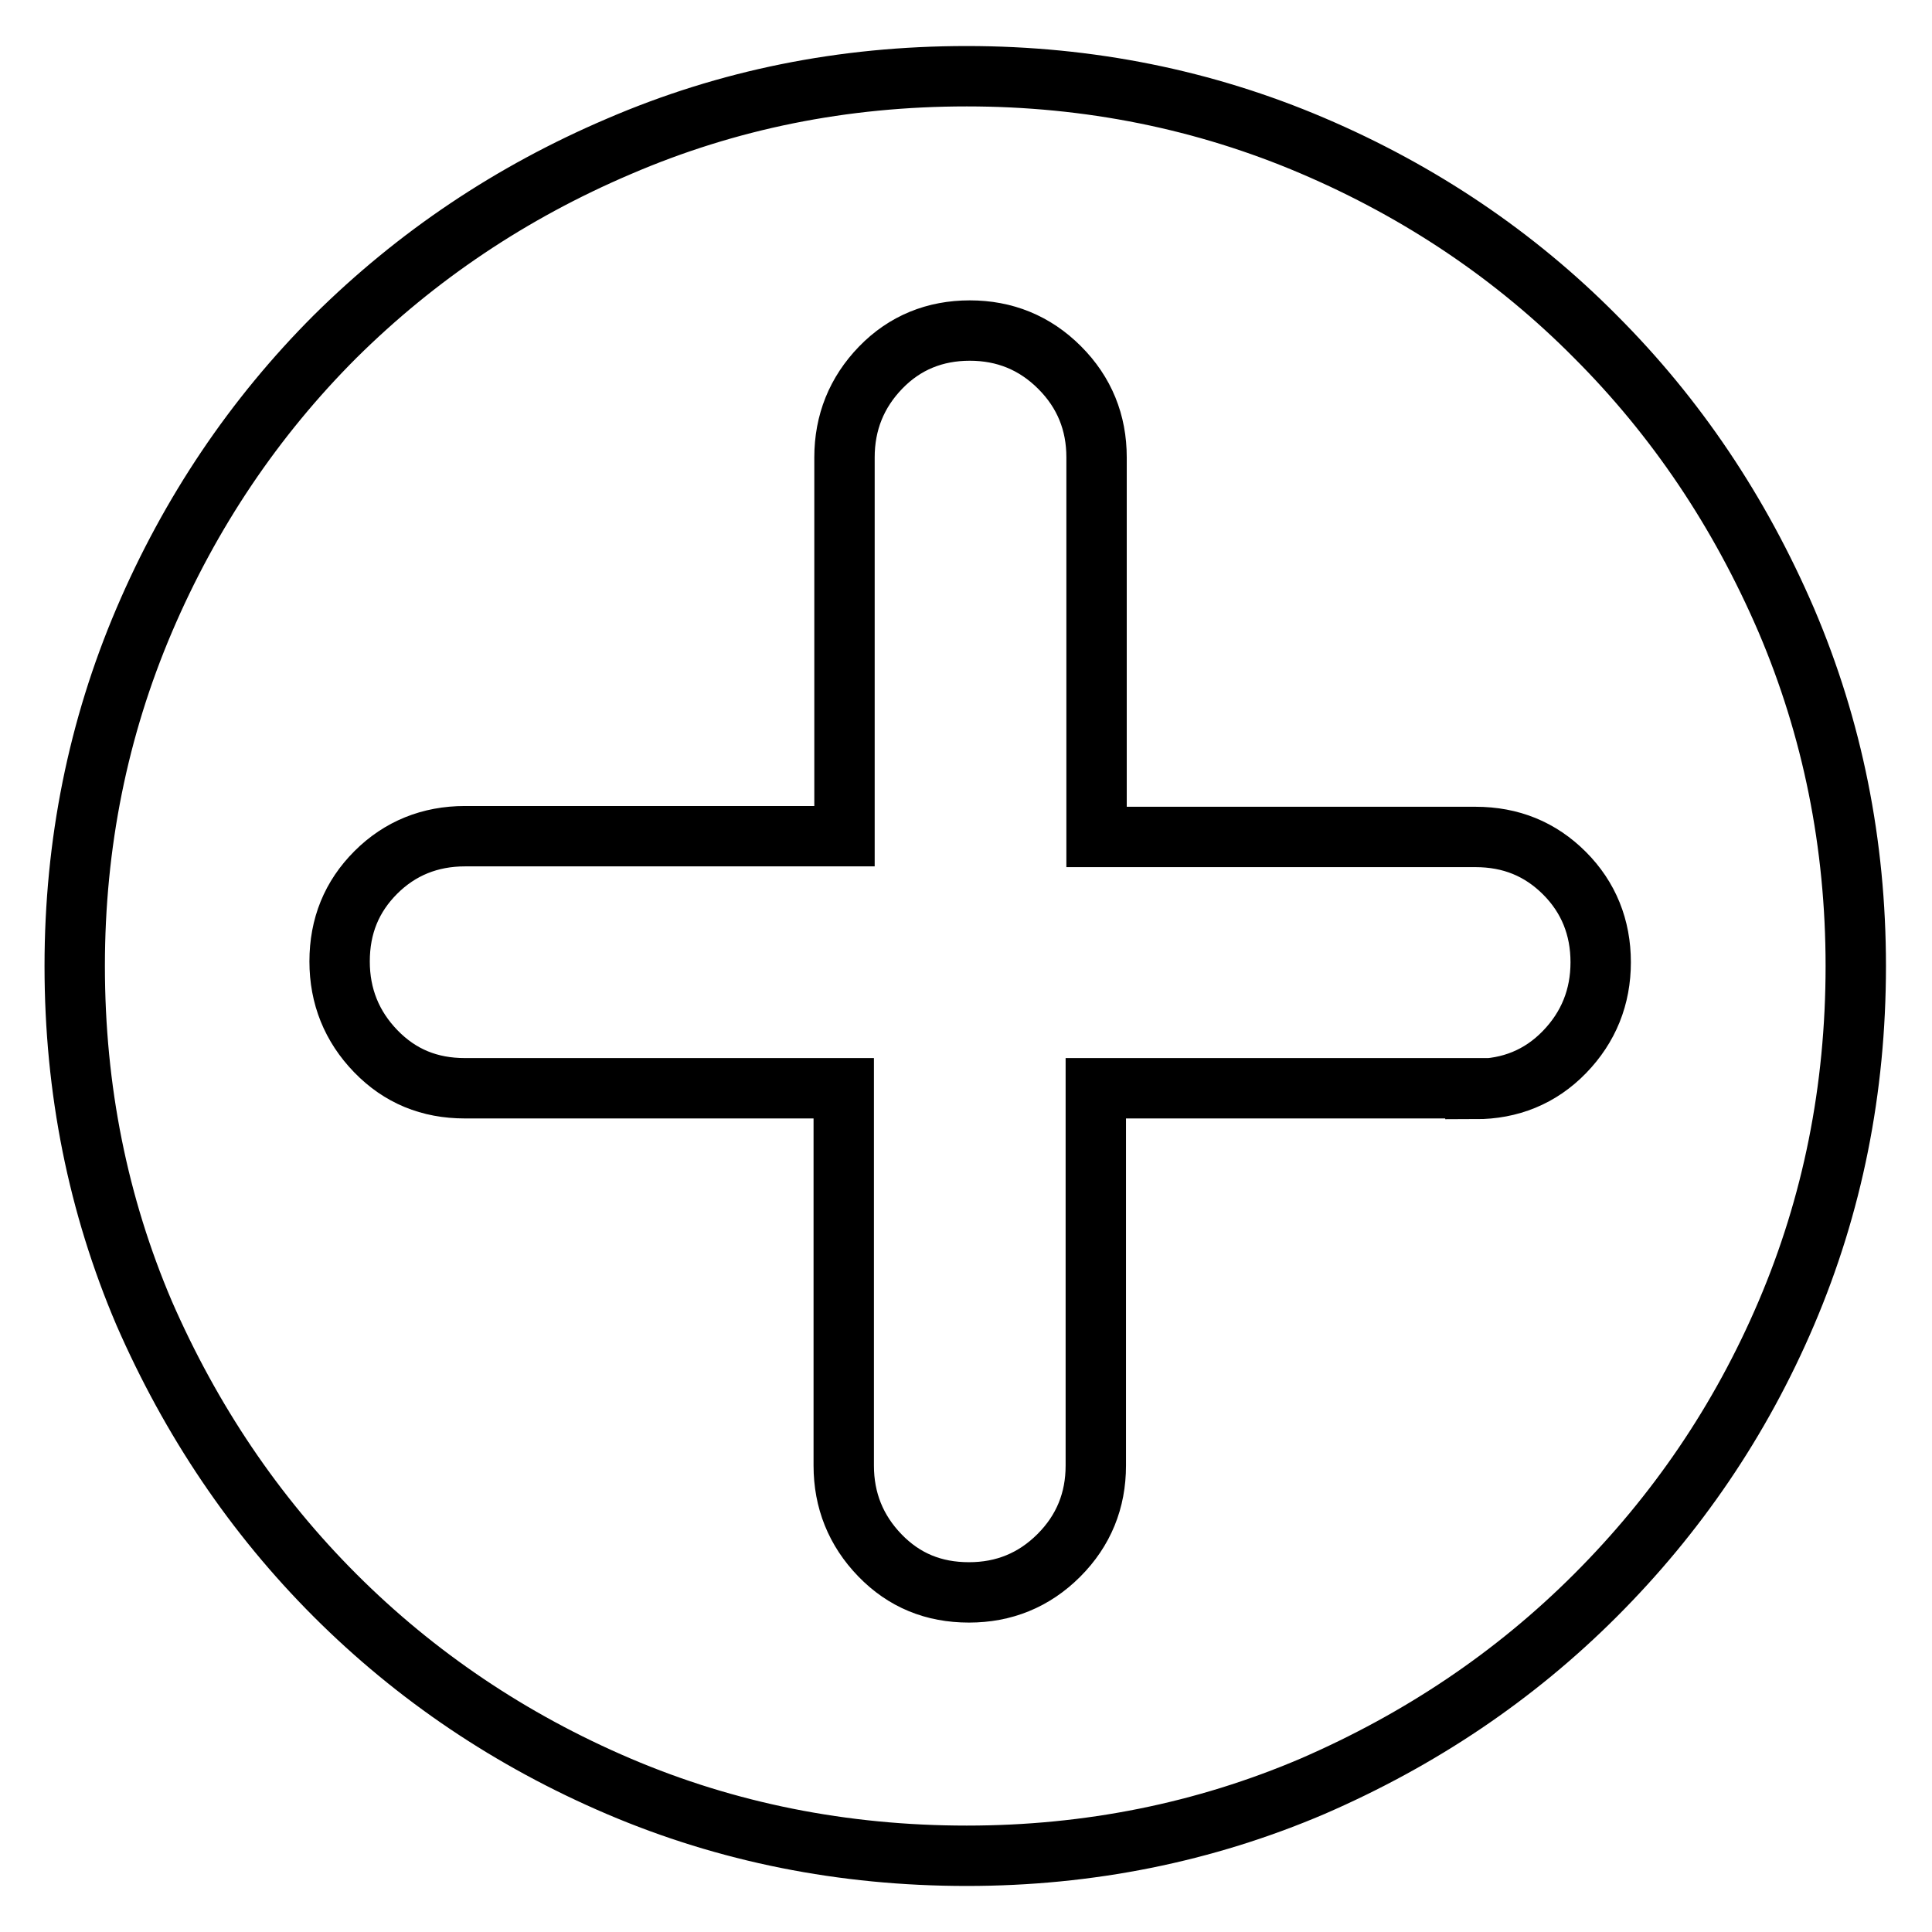
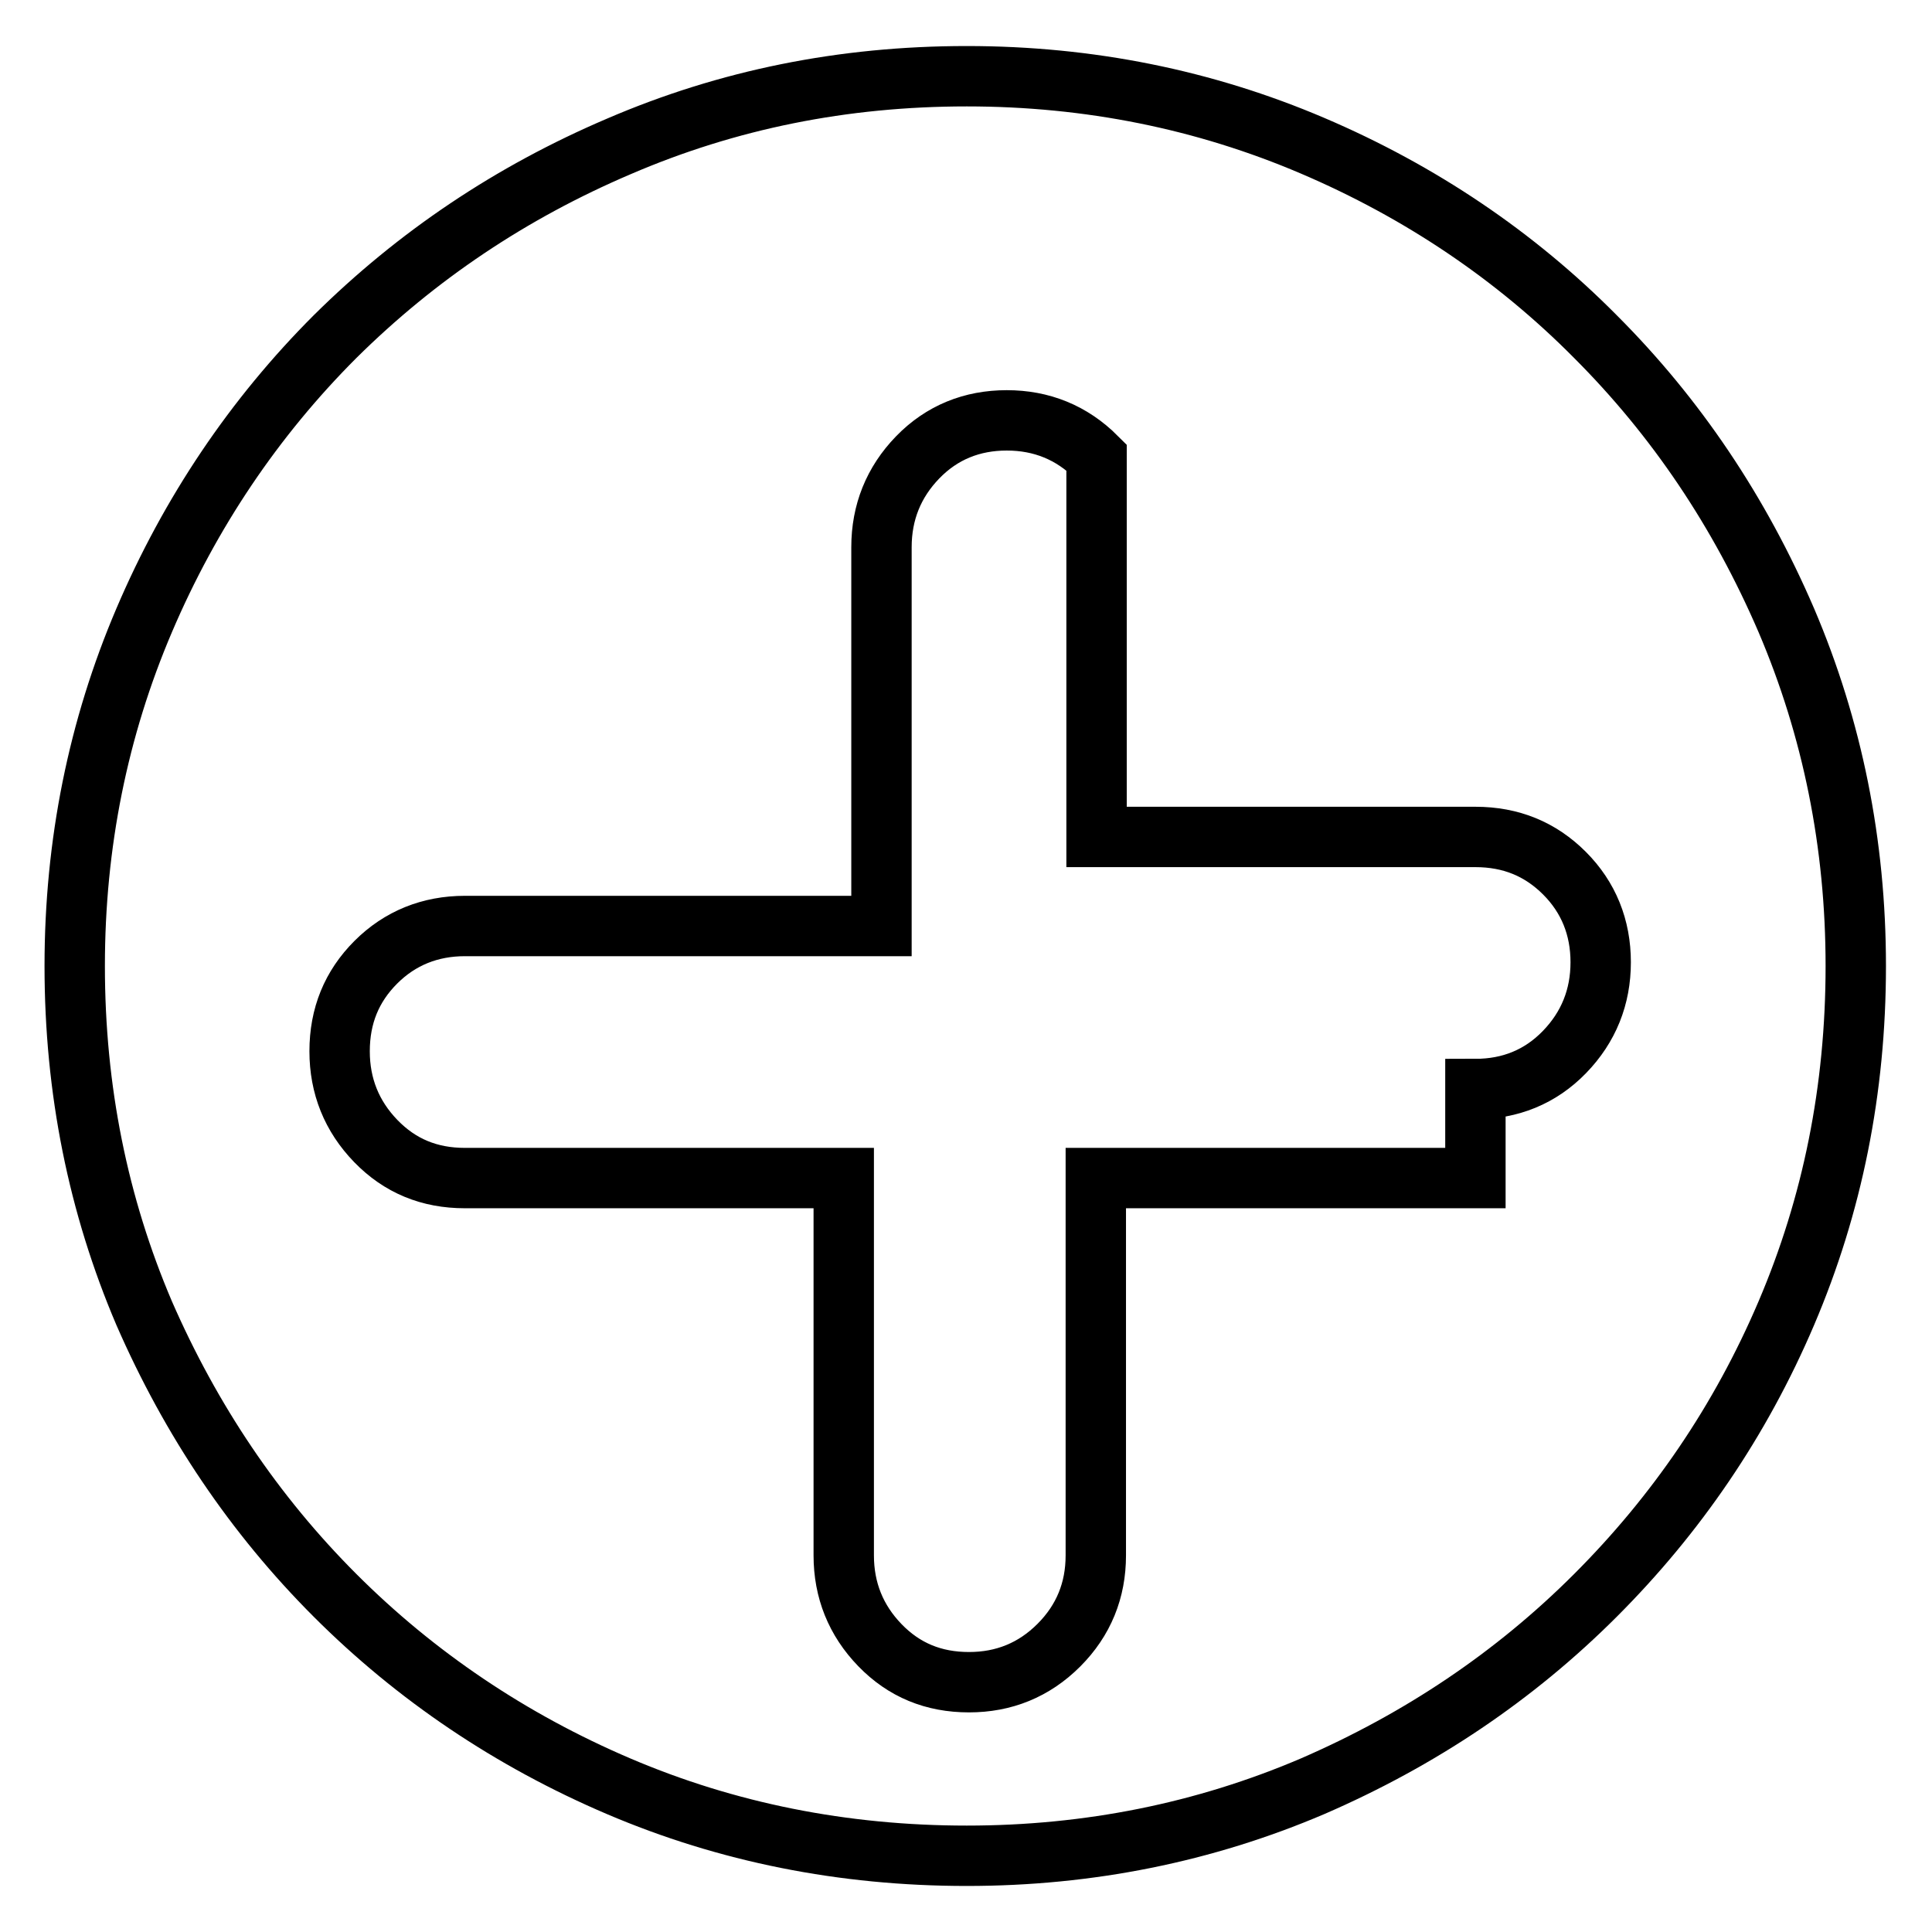
<svg xmlns="http://www.w3.org/2000/svg" version="1.1" x="0px" y="0px" viewBox="0 0 256 256" enable-background="new 0 0 256 256" xml:space="preserve">
  <g>
-     <path stroke-width="8" fill-opacity="0" stroke="#000000" d="M128.1,10.1c16.2,0,31.5,3.1,45.8,9.2c14.3,6.1,26.9,14.6,37.5,25.3c10.7,10.7,19.1,23.2,25.3,37.6 c6.1,14.3,9.2,29.6,9.2,45.8c0,16.4-3.1,31.7-9.2,46c-6.1,14.3-14.6,26.7-25.3,37.4c-10.7,10.7-23.2,19.1-37.5,25.3 c-14.3,6.1-29.6,9.2-45.8,9.2c-16.4,0-31.8-3.1-46.1-9.2c-14.3-6.1-26.9-14.6-37.6-25.3c-10.7-10.7-19.1-23.2-25.3-37.4 c-6.1-14.3-9.2-29.6-9.2-46c0-16.2,3.1-31.5,9.2-45.8c6.1-14.3,14.6-26.9,25.3-37.6C55.2,33.9,67.7,25.5,82,19.4 C96.4,13.2,111.7,10.1,128.1,10.1L128.1,10.1z M195.5,144.3c4.6,0,8.6-1.6,11.8-4.9c3.2-3.3,4.8-7.3,4.8-11.9 c0-4.6-1.6-8.6-4.8-11.8c-3.2-3.2-7.1-4.8-11.8-4.8h-50.2V60.6c0-4.6-1.6-8.6-4.9-11.9c-3.3-3.3-7.3-4.9-11.9-4.9 c-4.6,0-8.6,1.6-11.8,4.9c-3.2,3.3-4.8,7.3-4.8,11.9v50.2H61.6c-4.6,0-8.6,1.6-11.8,4.8c-3.2,3.2-4.8,7.1-4.8,11.8 c0,4.6,1.6,8.6,4.8,11.9c3.2,3.3,7.1,4.9,11.8,4.9h50.2v50c0,4.6,1.6,8.6,4.8,11.9c3.2,3.3,7.1,4.9,11.8,4.9 c4.6,0,8.6-1.6,11.9-4.9c3.3-3.3,4.9-7.3,4.9-11.9v-50H195.5L195.5,144.3z" />
+     <path stroke-width="8" fill-opacity="0" stroke="#000000" d="M128.1,10.1c16.2,0,31.5,3.1,45.8,9.2c14.3,6.1,26.9,14.6,37.5,25.3c10.7,10.7,19.1,23.2,25.3,37.6 c6.1,14.3,9.2,29.6,9.2,45.8c0,16.4-3.1,31.7-9.2,46c-6.1,14.3-14.6,26.7-25.3,37.4c-10.7,10.7-23.2,19.1-37.5,25.3 c-14.3,6.1-29.6,9.2-45.8,9.2c-16.4,0-31.8-3.1-46.1-9.2c-14.3-6.1-26.9-14.6-37.6-25.3c-10.7-10.7-19.1-23.2-25.3-37.4 c-6.1-14.3-9.2-29.6-9.2-46c0-16.2,3.1-31.5,9.2-45.8c6.1-14.3,14.6-26.9,25.3-37.6C55.2,33.9,67.7,25.5,82,19.4 C96.4,13.2,111.7,10.1,128.1,10.1L128.1,10.1z M195.5,144.3c4.6,0,8.6-1.6,11.8-4.9c3.2-3.3,4.8-7.3,4.8-11.9 c0-4.6-1.6-8.6-4.8-11.8c-3.2-3.2-7.1-4.8-11.8-4.8h-50.2V60.6c-3.3-3.3-7.3-4.9-11.9-4.9 c-4.6,0-8.6,1.6-11.8,4.9c-3.2,3.3-4.8,7.3-4.8,11.9v50.2H61.6c-4.6,0-8.6,1.6-11.8,4.8c-3.2,3.2-4.8,7.1-4.8,11.8 c0,4.6,1.6,8.6,4.8,11.9c3.2,3.3,7.1,4.9,11.8,4.9h50.2v50c0,4.6,1.6,8.6,4.8,11.9c3.2,3.3,7.1,4.9,11.8,4.9 c4.6,0,8.6-1.6,11.9-4.9c3.3-3.3,4.9-7.3,4.9-11.9v-50H195.5L195.5,144.3z" />
  </g>
</svg>